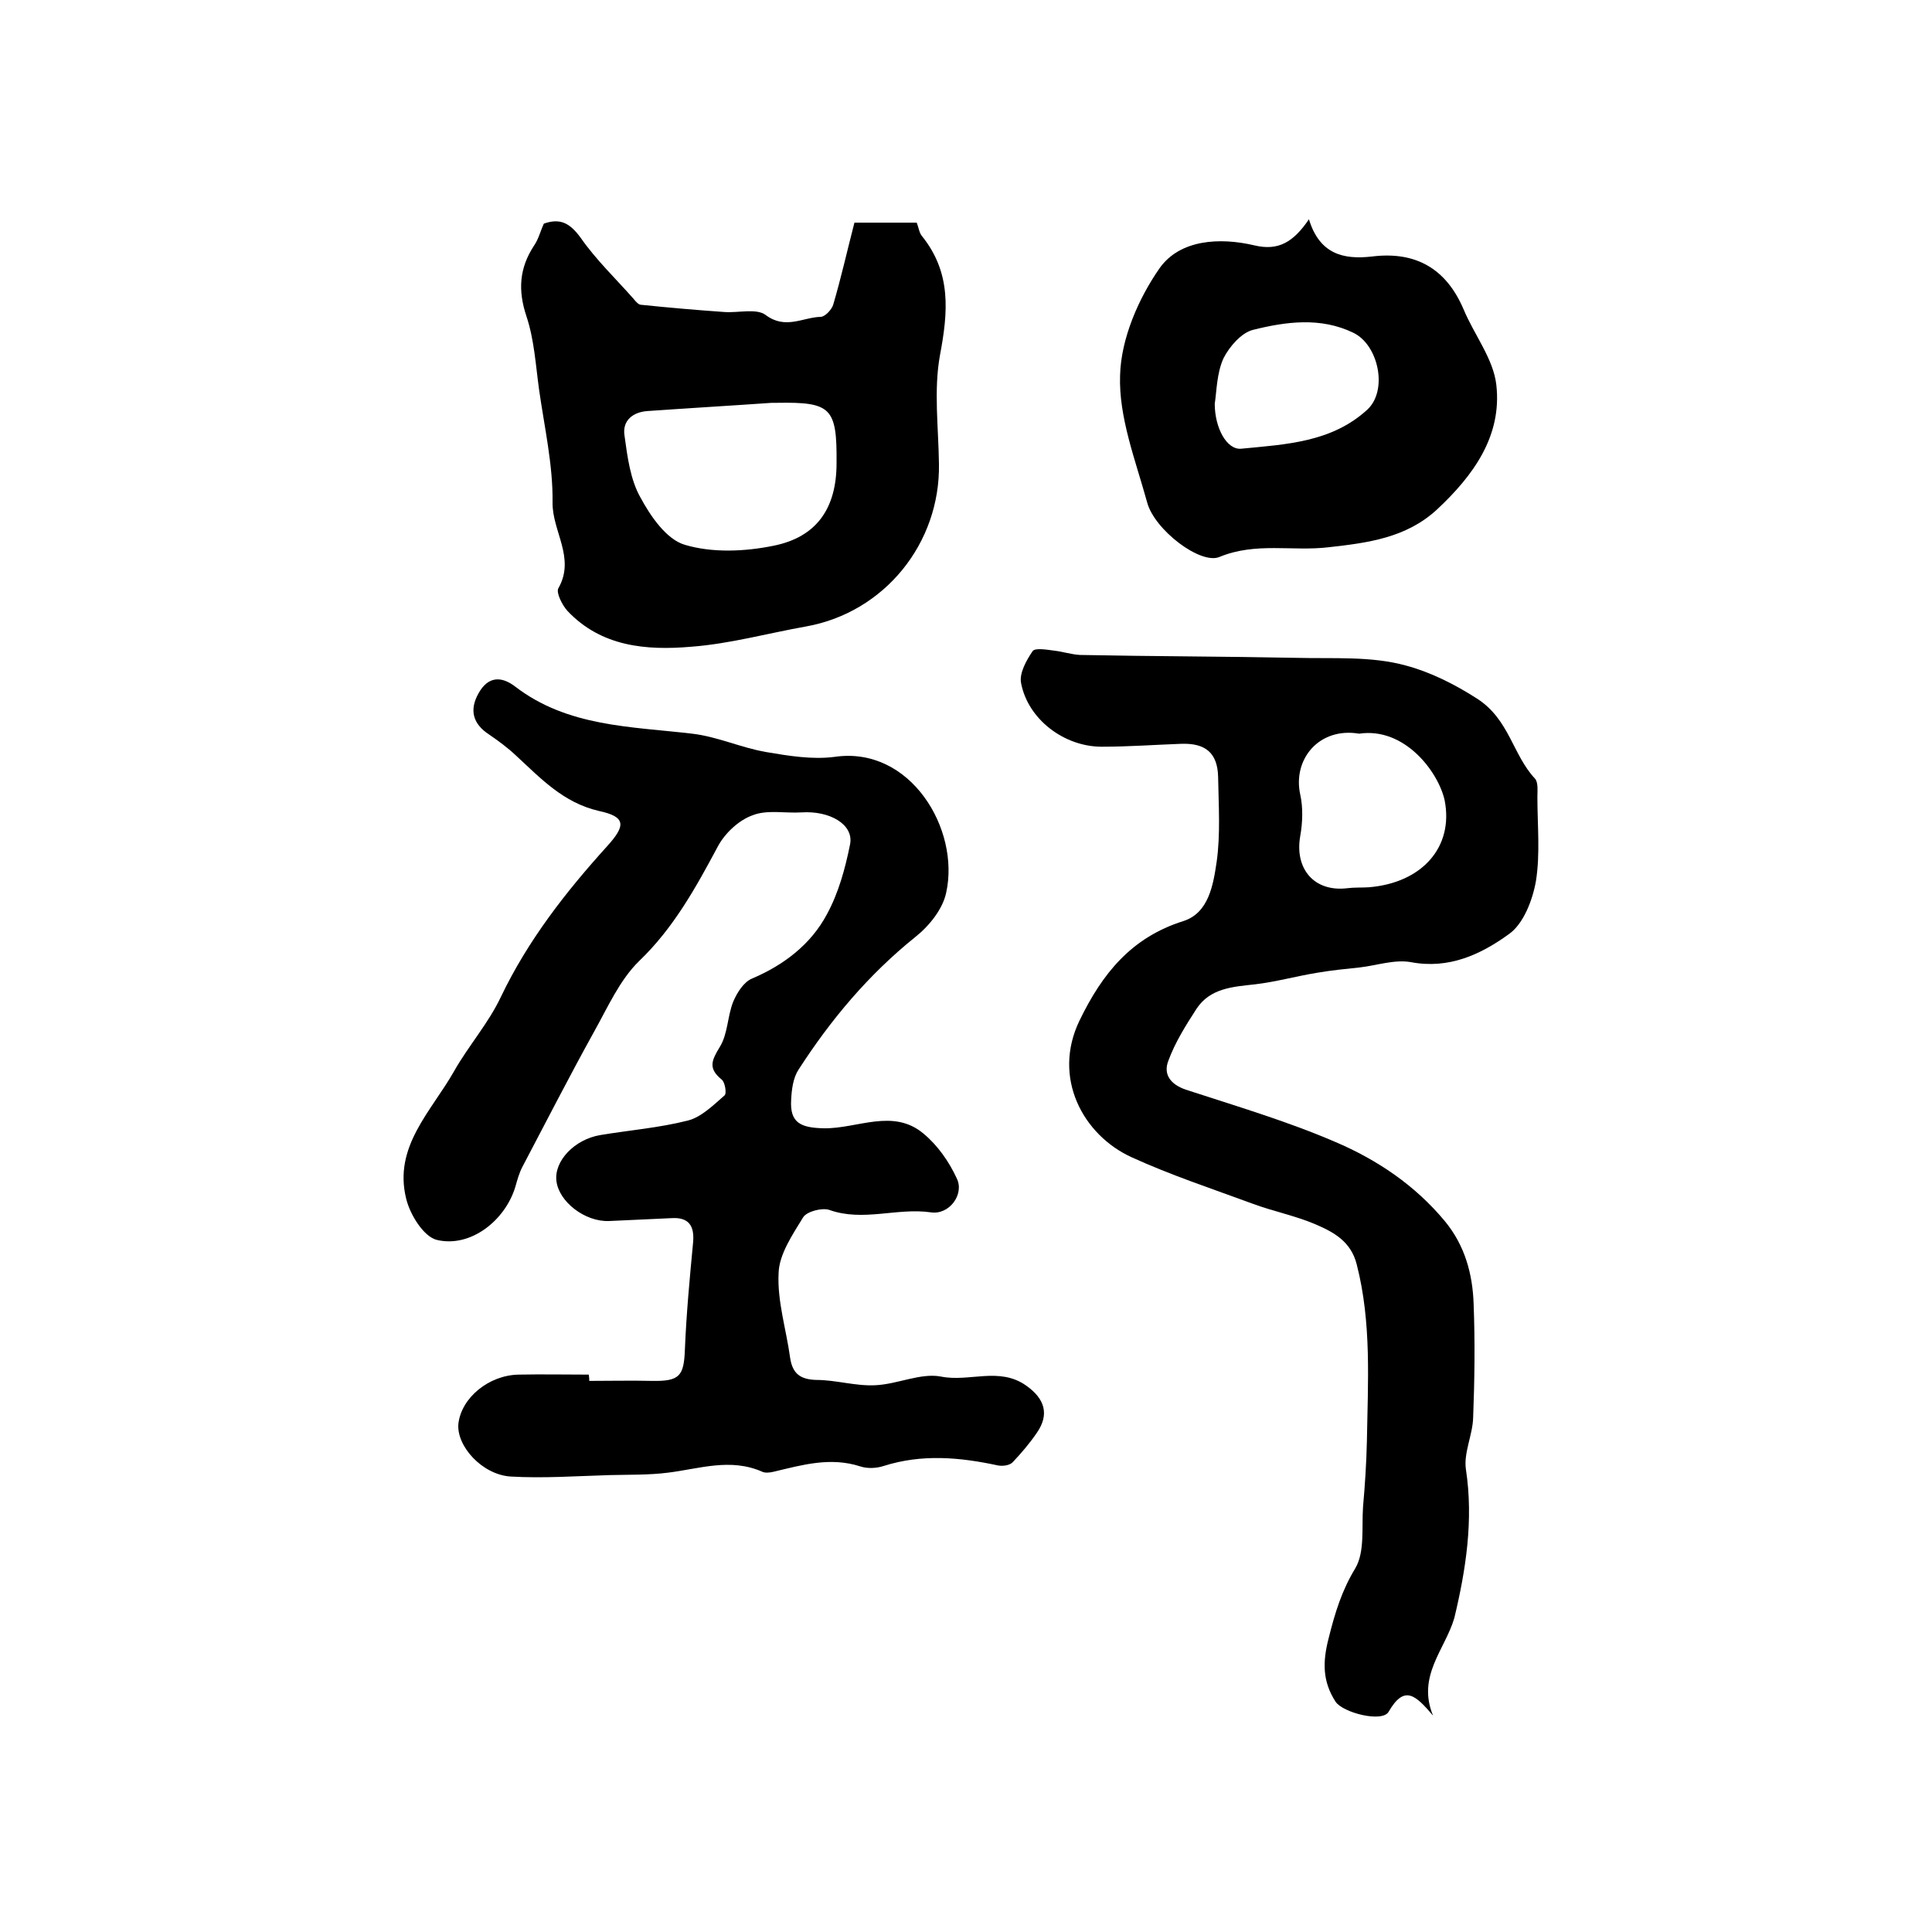
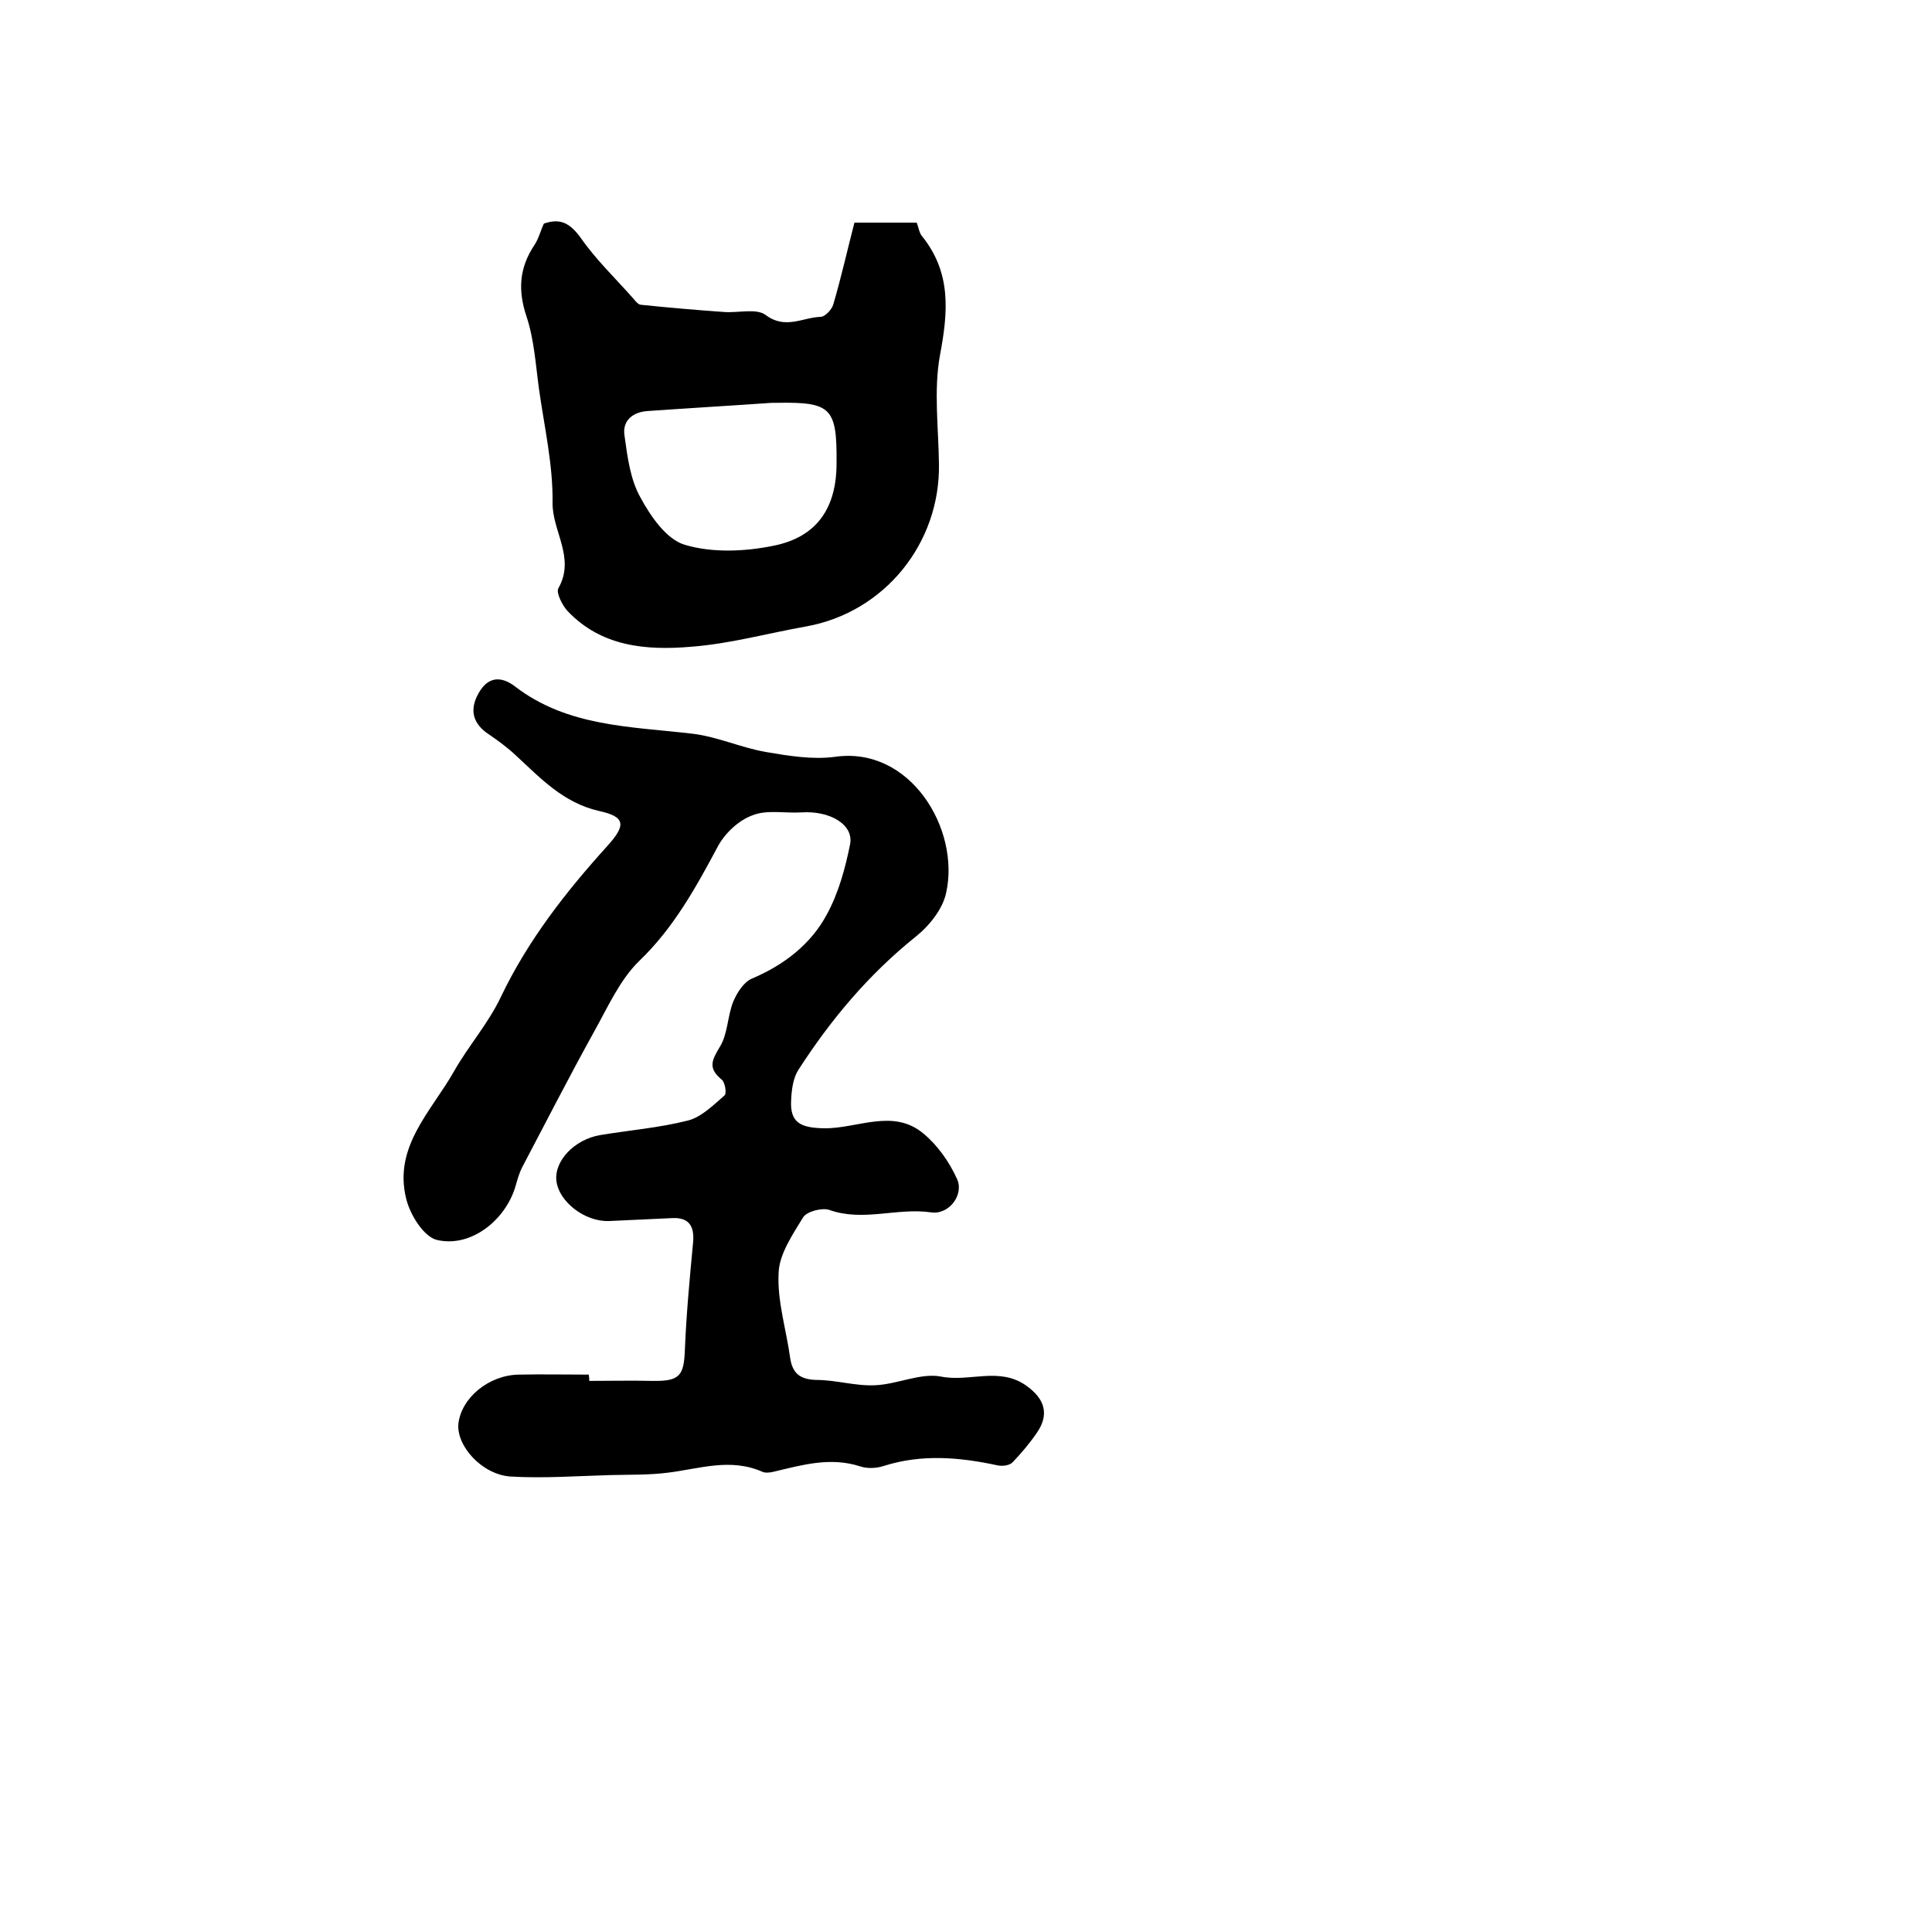
<svg xmlns="http://www.w3.org/2000/svg" version="1.1" id="图层_1" x="0px" y="0px" viewBox="0 0 400 400" style="enable-background:new 0 0 400 400;" xml:space="preserve">
  <style type="text/css">
	.st0{fill:#FFFFFF;}
</style>
  <g>
    <path d="M122,285.9c4.3,0,8.7-0.1,13,0c5.7,0.1,6.6-1,6.8-6.5c0.3-7.4,1-14.8,1.7-22.2c0.3-3.4-0.9-5.2-4.4-5   c-4.3,0.2-8.7,0.4-13,0.6c-5,0.2-10.4-4-10.9-8.3c-0.5-4.1,3.7-8.6,9.1-9.5c6-1,12.2-1.5,18.1-3c2.8-0.7,5.3-3.2,7.6-5.2   c0.5-0.4,0.1-2.8-0.6-3.3c-2.8-2.3-2.1-3.9-0.4-6.7c1.7-2.7,1.6-6.4,2.8-9.4c0.8-1.9,2.2-4.1,3.9-4.8c6.6-2.8,12.2-7.1,15.5-13.3   c2.4-4.4,3.8-9.5,4.8-14.5c0.8-4.1-4.2-7-10.1-6.6c-3.4,0.2-7.1-0.6-10.1,0.6c-2.8,1-5.6,3.6-7.1,6.3c-4.6,8.6-9.2,17-16.4,23.9   c-4,3.9-6.5,9.6-9.3,14.6c-5.1,9.2-9.9,18.6-14.8,27.9c-0.7,1.3-1.1,2.8-1.5,4.2c-2.1,7-9.3,12.7-16.3,11c-2.7-0.7-5.5-5.2-6.3-8.5   c-2.7-10.8,5.2-18.1,9.9-26.4c3-5.3,7.1-9.9,9.7-15.4c5.6-11.7,13.4-21.7,22-31.2c3.9-4.3,3.9-6.1-1.7-7.3   c-7.4-1.7-12.1-6.8-17.2-11.5c-1.7-1.6-3.6-3-5.5-4.3c-3.4-2.2-4.2-5.1-2.2-8.6c1.9-3.4,4.6-3.6,7.5-1.4c10.9,8.4,24,8.3,36.7,9.8   c5.2,0.6,10.1,2.9,15.3,3.8c4.7,0.8,9.6,1.6,14.2,1c15.7-2.3,26,15,23.1,28.1c-0.7,3.4-3.5,6.9-6.4,9.2   c-9.7,7.8-17.5,17.1-24.2,27.5c-1.1,1.7-1.4,4.1-1.5,6.2c-0.3,4.8,2,5.8,6.8,5.9c6.9,0.1,14.3-4.2,20.6,1.1   c2.9,2.4,5.3,5.8,6.9,9.3c1.6,3.3-1.6,7.6-5.4,7c-7-1-14,2-21-0.5c-1.5-0.5-4.6,0.3-5.4,1.5c-2.2,3.6-5,7.7-5.1,11.6   c-0.3,5.8,1.6,11.7,2.4,17.6c0.5,3.2,2.1,4.4,5.4,4.5c4.1,0,8.1,1.3,12.2,1.1c4.6-0.2,9.4-2.6,13.6-1.8c5.9,1.2,12.1-2.1,17.7,1.9   c3.8,2.7,4.8,5.9,2.2,9.7c-1.5,2.2-3.2,4.2-5,6.1c-0.6,0.7-2.1,0.9-3.1,0.7c-7.9-1.7-15.7-2.4-23.6,0.1c-1.5,0.5-3.4,0.6-4.9,0.1   c-6.2-2-12-0.3-17.9,1.1c-0.8,0.2-1.8,0.3-2.4,0c-6.6-2.9-13-0.6-19.5,0.2c-3.9,0.5-8,0.4-12,0.5c-6.9,0.2-13.8,0.7-20.6,0.3   c-5.9-0.4-11.2-6.3-10.8-10.9c0.6-5.4,6.3-10.1,12.5-10.2c4.8-0.1,9.7,0,14.5,0C122,285.2,122,285.6,122,285.9z" />
-     <path d="M296.7,355.2c-3.6-4.2-5.9-6.5-9.2-0.8c-1.3,2.3-9.5,0.2-11-2.1c-2.7-4.2-2.7-8.2-1.4-13.2c1.3-5.2,2.7-9.8,5.5-14.4   c2-3.4,1.3-8.4,1.6-12.7c0.4-4.5,0.7-9.1,0.8-13.6c0.2-12.3,1-24.5-2.1-36.6c-1.2-4.8-4.8-6.7-8.5-8.3c-4.2-1.8-8.8-2.7-13.1-4.3   c-8.4-3.1-16.9-5.9-25-9.6c-10.1-4.6-16.5-16.5-10.8-28.3c4.7-9.7,10.7-17.2,21.5-20.6c5.3-1.7,6.2-7.6,6.9-12.3   c0.8-5.7,0.4-11.6,0.3-17.5c-0.1-5-2.6-7.1-7.7-6.9c-5.5,0.2-10.9,0.6-16.4,0.6c-7.8,0-15.3-5.7-16.7-13.2c-0.4-2,1.1-4.7,2.4-6.6   c0.5-0.7,2.9-0.3,4.4-0.1c1.8,0.2,3.6,0.8,5.4,0.9c14.9,0.3,29.9,0.3,44.8,0.6c7.6,0.2,15.5-0.4,22.7,1.6c4.9,1.3,10,3.8,14.8,6.9   c6.6,4.3,7.3,11.6,11.9,16.5c0.7,0.8,0.5,2.5,0.5,3.8c0,5.8,0.6,11.8-0.3,17.4c-0.7,4-2.6,8.9-5.6,11c-5.8,4.2-12.4,7.3-20.3,5.8   c-3.4-0.6-7.1,0.7-10.6,1.1c-2.9,0.3-5.9,0.6-8.8,1.1c-4.3,0.7-8.6,1.9-12.9,2.4c-4.6,0.5-9.3,0.8-12.1,5.1   c-2.2,3.4-4.4,6.9-5.8,10.7c-1.1,2.8,0.4,4.9,3.6,6c10.4,3.4,20.9,6.5,30.9,10.8c8.7,3.7,16.6,9,22.8,16.5c4.1,5,5.7,10.9,5.9,17.1   c0.3,7.8,0.2,15.7-0.1,23.5c-0.1,3.6-2,7.3-1.5,10.7c1.6,10.5,0,20.8-2.4,30.8C299.2,341.5,293.3,347,296.7,355.2z M281.4,151.9   c-8.3-1.4-13.8,5.3-12.2,12.6c0.6,2.7,0.5,5.8,0,8.6c-1.2,6.8,2.9,11.6,9.7,10.8c1.5-0.2,3-0.1,4.5-0.2c11-0.9,17.6-8.3,15.7-18   C297.8,159.8,290.8,150.5,281.4,151.9z" />
    <path d="M176.9,46.1c4.9,0,8.9,0,12.9,0c0.4,1,0.5,2.1,1.1,2.8c6.1,7.6,5.4,15.7,3.7,24.7c-1.3,7.2-0.3,14.9-0.2,22.4   c0.3,16.5-11.3,30.8-27.5,33.7c-7.9,1.4-15.8,3.6-23.8,4.2c-9.3,0.8-18.6,0-25.6-7.4c-1.1-1.2-2.4-3.8-1.9-4.7   c3.6-6.3-1.3-11.8-1.2-17.8c0.1-7.8-1.7-15.6-2.8-23.4c-0.7-5.1-1-10.3-2.6-15.1c-1.8-5.4-1.5-10,1.6-14.7c0.9-1.3,1.3-3,2-4.5   c3.4-1.2,5.4-0.1,7.6,2.9c3.2,4.6,7.3,8.5,11,12.7c0.4,0.5,1,1.2,1.5,1.2c5.8,0.6,11.6,1.1,17.3,1.5c2.9,0.2,6.6-0.8,8.5,0.6   c4.1,3.1,7.7,0.5,11.4,0.4c0.9,0,2.3-1.5,2.6-2.5C174.1,57.7,175.4,51.9,176.9,46.1z M173.2,95.9c0.1-11.5-1.1-12.7-12.4-12.5   c-0.3,0-0.7,0-1,0c-8.6,0.6-17.2,1.1-25.7,1.7c-3.1,0.2-5.3,2-4.8,5.1c0.6,4.4,1.2,9.1,3.3,12.8c2.1,3.9,5.4,8.7,9.2,9.8   c5.7,1.7,12.4,1.4,18.3,0.2C169.2,111.2,173.2,105.1,173.2,95.9z" />
-     <path d="M271,45.4c2.2,7.2,7.1,8.4,13.1,7.7c9-1.1,15.3,2.5,18.9,10.9c2.2,5.3,6.2,10.3,6.8,15.7c1.2,10.6-4.8,18.8-12.3,25.8   c-6.4,5.9-14.4,6.9-22.4,7.8c-7.5,0.9-15.1-1.1-22.6,2c-3.9,1.7-13.5-5.6-15-11.3c-2.4-8.7-5.9-17.6-5.6-26.3   c0.2-7.6,3.8-15.9,8.2-22.2c4.2-5.9,12.4-6.4,19.6-4.7C264.7,52,267.8,50.1,271,45.4z M251.5,83.6c0,5,2.5,9.6,5.5,9.3   c9.2-0.9,18.7-1.3,26.1-8.1c4.3-4,2.3-13.4-2.9-15.9c-6.8-3.3-14-2.3-20.8-0.6c-2.4,0.6-4.9,3.5-6.1,5.9   C251.9,77.3,251.9,81,251.5,83.6z" />
  </g>
</svg>